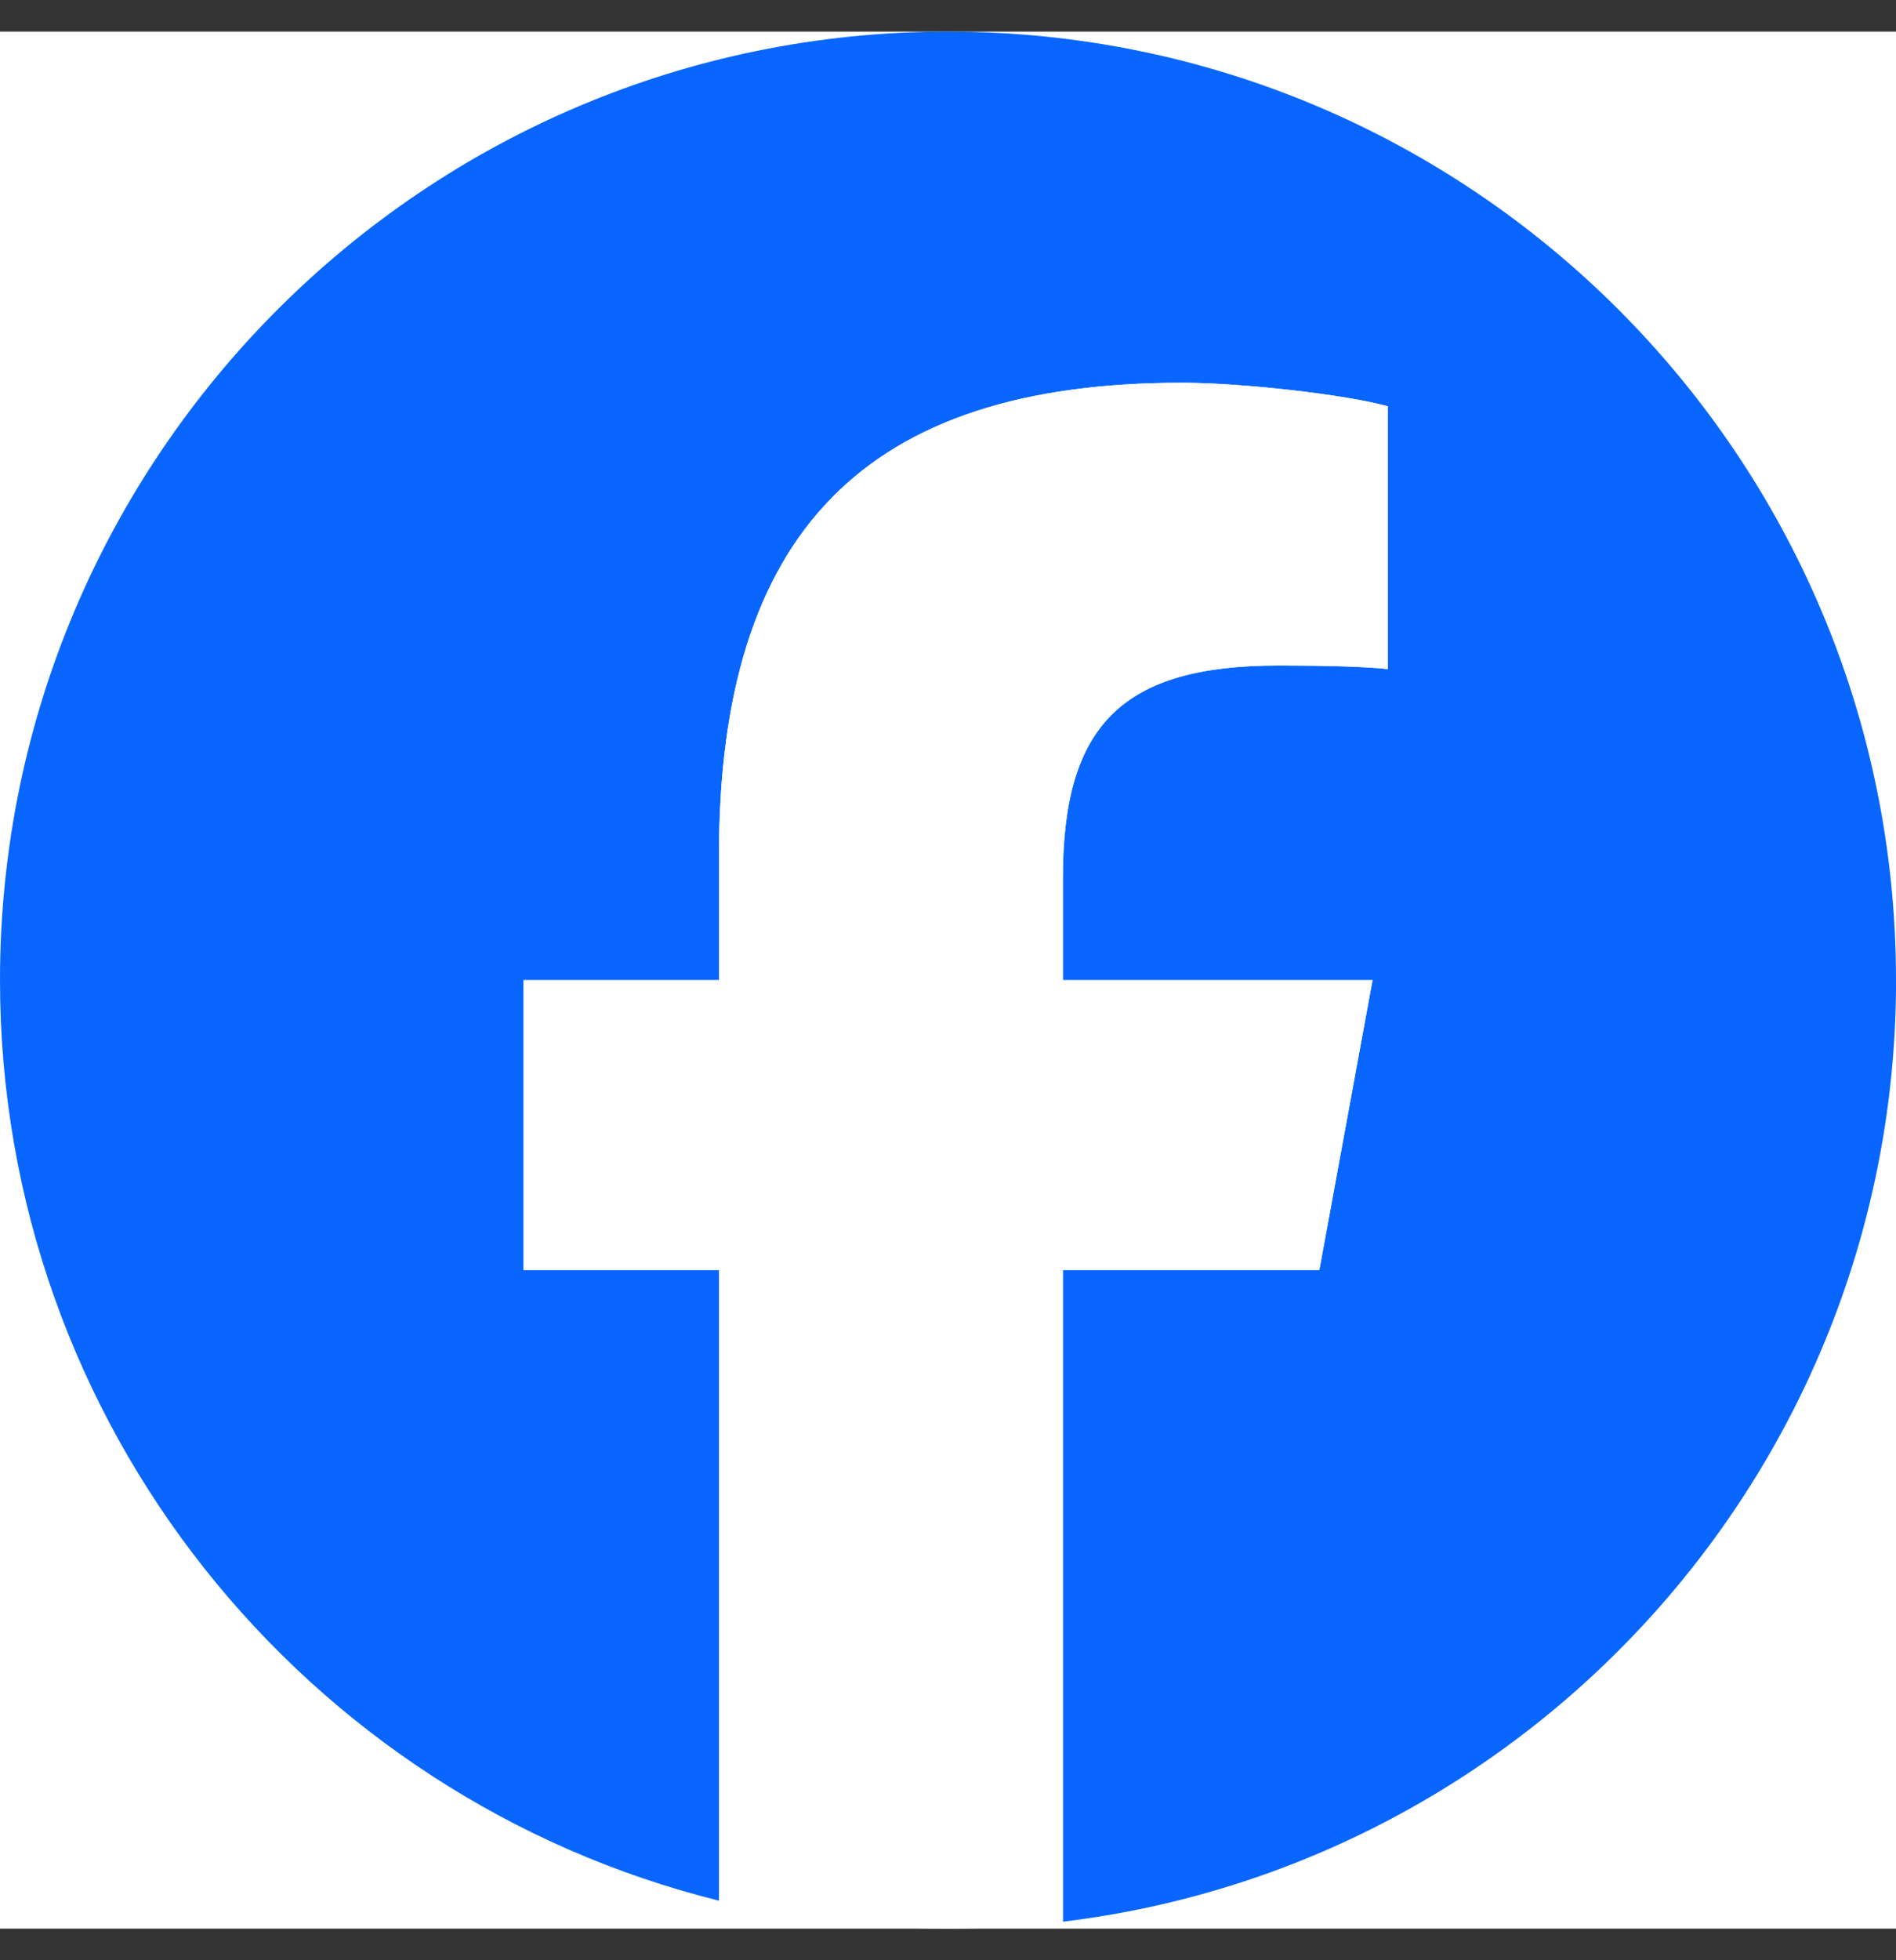
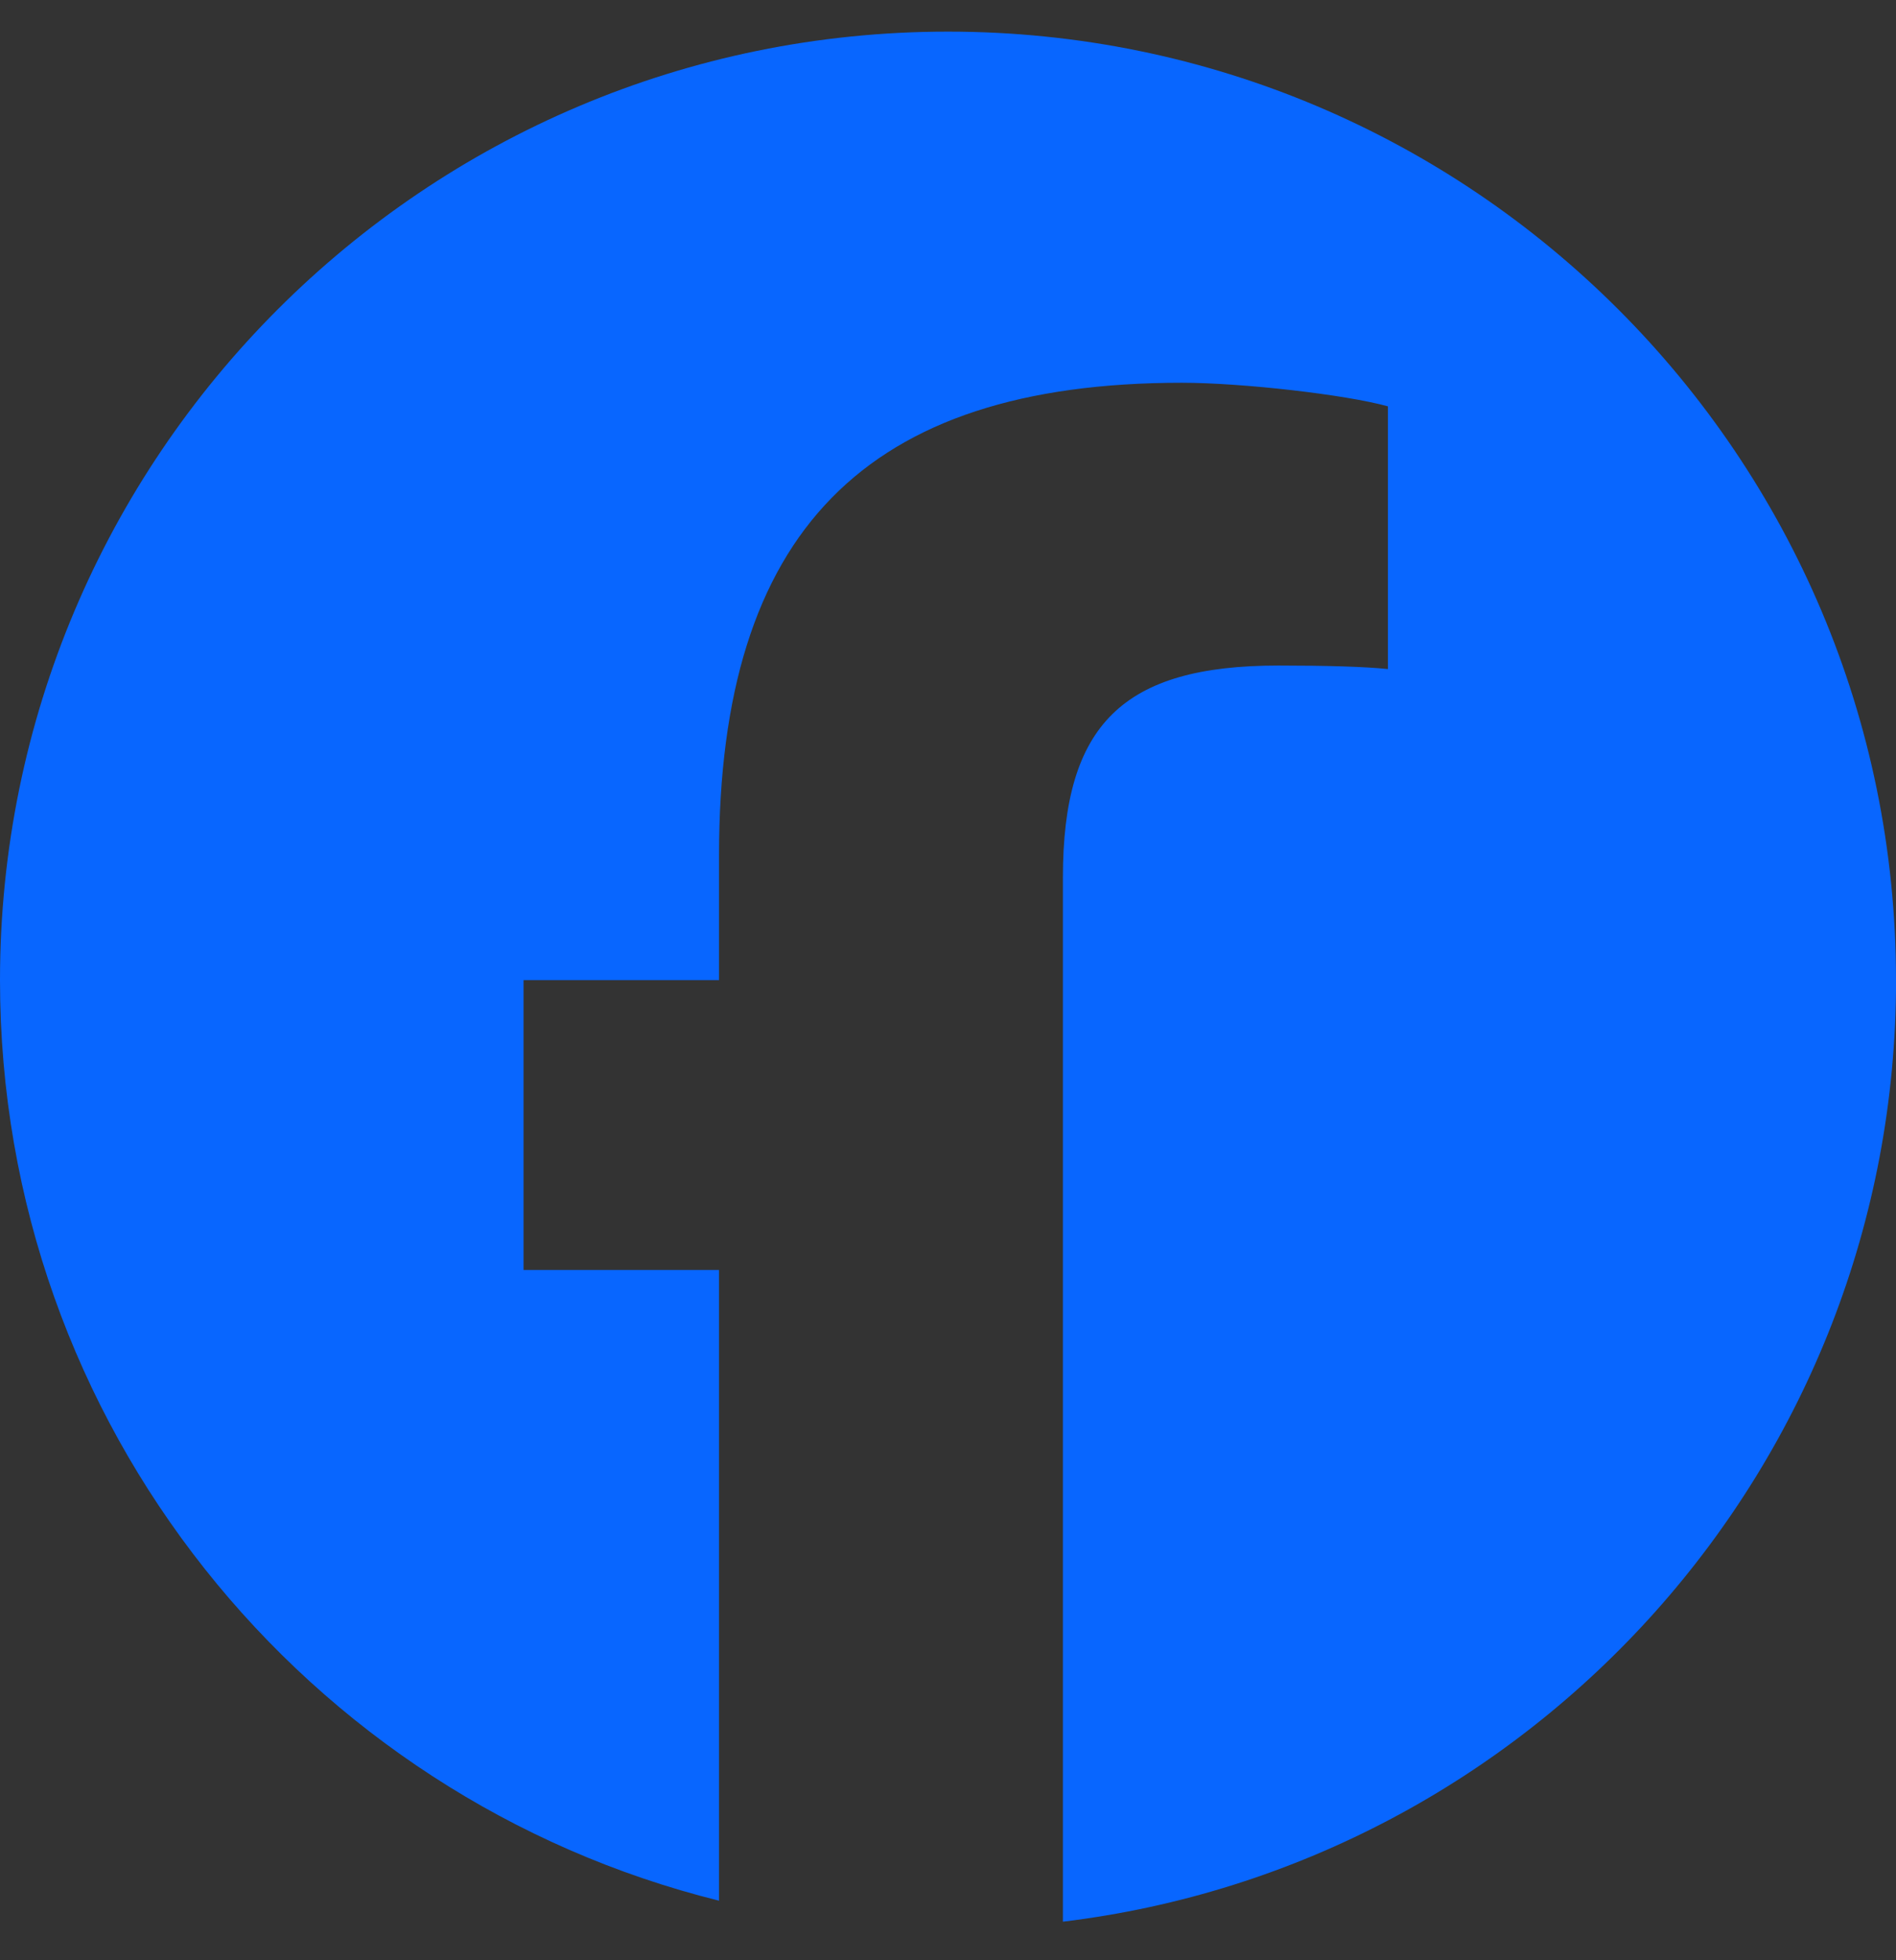
<svg xmlns="http://www.w3.org/2000/svg" width="30" height="31" viewBox="0 0 30 31" fill="none">
  <rect x="0" y="0" width="30" height="31" fill="#333333" stroke="none" />
-   <rect width="30" height="30" transform="translate(0 0.5)" fill="white" />
  <g clip-path="url(#clip0_15580_882)">
-     <path d="M30 15.5C30 7.216 23.284 0.5 15 0.5C6.716 0.5 0 7.216 0 15.5C0 22.534 4.843 28.437 11.377 30.058V20.084H8.284V15.5H11.377V13.525C11.377 8.419 13.687 6.053 18.7 6.053C19.65 6.053 21.29 6.24 21.961 6.426V10.581C21.607 10.543 20.992 10.525 20.228 10.525C17.768 10.525 16.818 11.457 16.818 13.879V15.5H21.718L20.876 20.084H16.818V30.39C24.245 29.493 30.001 23.169 30.001 15.5H30Z" fill="#0866FF" />
-     <path d="M20.875 20.084L21.717 15.5H16.817V13.879C16.817 11.456 17.768 10.524 20.227 10.524C20.991 10.524 21.606 10.543 21.96 10.58V6.425C21.289 6.239 19.649 6.053 18.699 6.053C13.687 6.053 11.376 8.419 11.376 13.524V15.5H8.283V20.084H11.376V30.058C12.537 30.346 13.75 30.5 14.999 30.5C15.614 30.5 16.221 30.462 16.817 30.39V20.084H20.875H20.875Z" fill="white" />
+     <path d="M30 15.5C30 7.216 23.284 0.5 15 0.5C6.716 0.5 0 7.216 0 15.5C0 22.534 4.843 28.437 11.377 30.058V20.084H8.284V15.5H11.377V13.525C11.377 8.419 13.687 6.053 18.7 6.053C19.65 6.053 21.29 6.24 21.961 6.426V10.581C21.607 10.543 20.992 10.525 20.228 10.525C17.768 10.525 16.818 11.457 16.818 13.879V15.5H21.718H16.818V30.39C24.245 29.493 30.001 23.169 30.001 15.5H30Z" fill="#0866FF" />
  </g>
  <defs>
    <clipPath id="clip0_15580_882">
      <rect width="30" height="30" fill="white" transform="translate(0 0.5)" />
    </clipPath>
  </defs>
</svg>